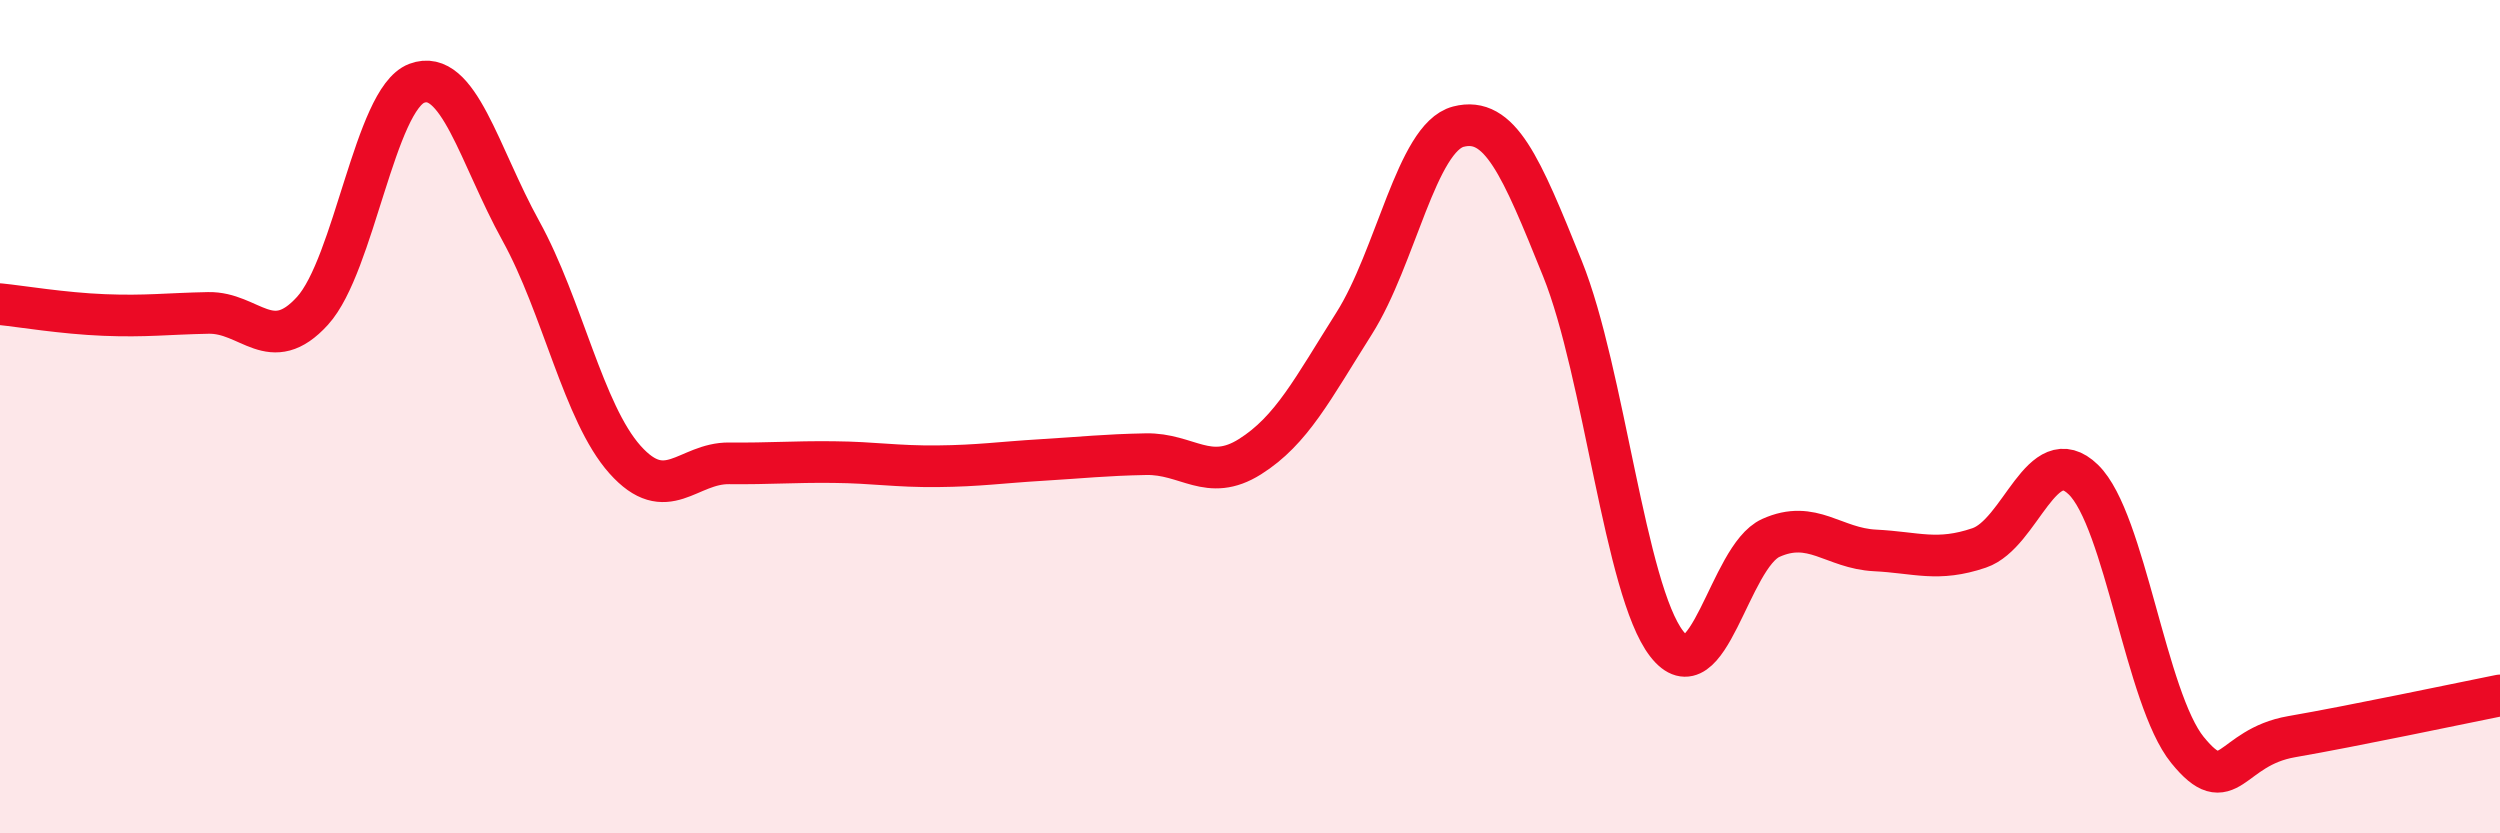
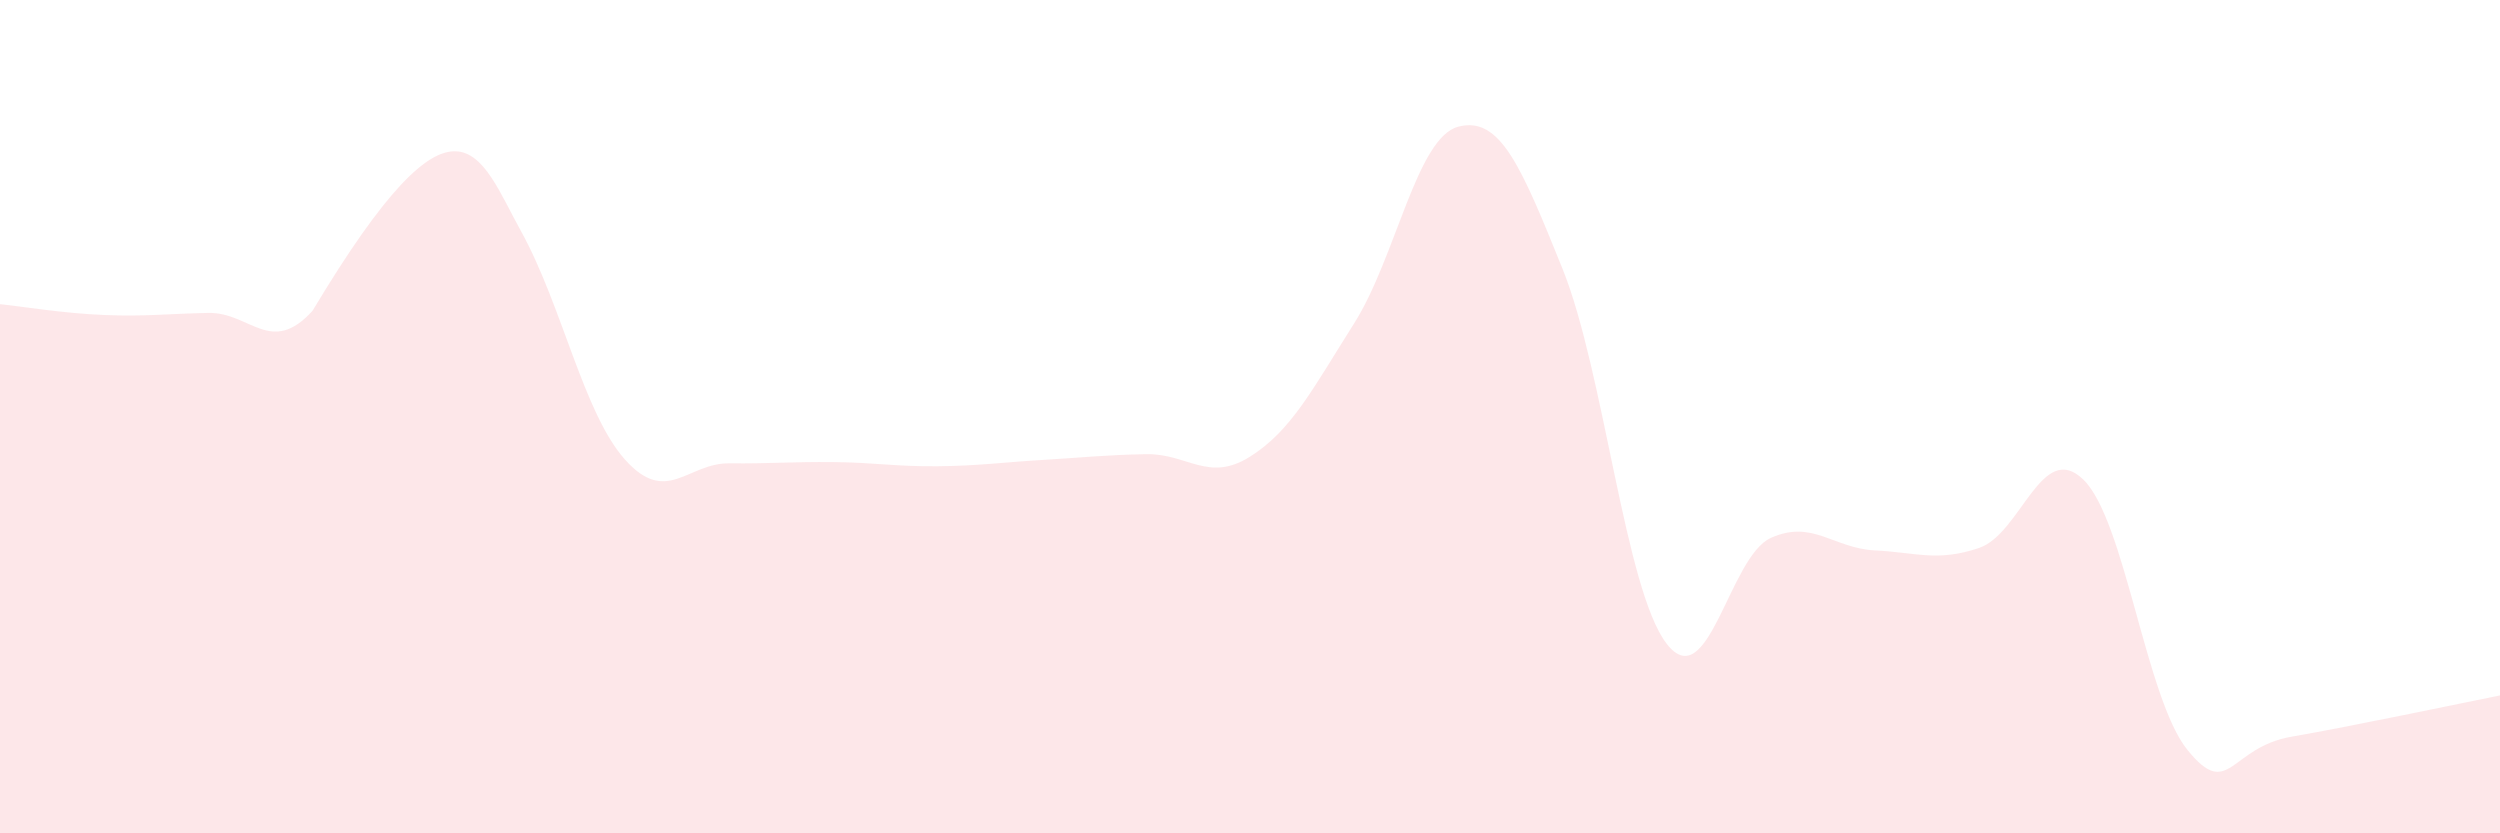
<svg xmlns="http://www.w3.org/2000/svg" width="60" height="20" viewBox="0 0 60 20">
-   <path d="M 0,7.3 C 0.5,7.35 1.5,7.52 2.5,7.56 C 3.5,7.6 4,7.53 5,7.51 C 6,7.49 6.5,8.56 7.5,7.46 C 8.5,6.36 9,2.38 10,2 C 11,1.62 11.5,3.73 12.5,5.54 C 13.5,7.35 14,9.91 15,11.03 C 16,12.15 16.5,11.11 17.5,11.12 C 18.5,11.13 19,11.08 20,11.09 C 21,11.1 21.5,11.2 22.5,11.19 C 23.5,11.18 24,11.1 25,11.04 C 26,10.98 26.5,10.92 27.5,10.9 C 28.5,10.88 29,11.59 30,10.96 C 31,10.33 31.5,9.34 32.5,7.76 C 33.5,6.18 34,3.3 35,3.04 C 36,2.78 36.5,3.97 37.5,6.45 C 38.5,8.93 39,14.16 40,15.45 C 41,16.74 41.5,13.36 42.5,12.91 C 43.5,12.46 44,13.16 45,13.21 C 46,13.26 46.5,13.49 47.5,13.15 C 48.5,12.81 49,10.54 50,11.51 C 51,12.48 51.5,16.77 52.5,18 C 53.5,19.23 53.5,17.94 55,17.68 C 56.5,17.42 59,16.89 60,16.69L60 20L0 20Z" fill="#EB0A25" opacity="0.1" stroke-linecap="round" stroke-linejoin="round" />
-   <path d="M 0,7.3 C 0.5,7.35 1.5,7.52 2.5,7.56 C 3.5,7.6 4,7.53 5,7.51 C 6,7.49 6.5,8.56 7.5,7.46 C 8.5,6.36 9,2.38 10,2 C 11,1.62 11.5,3.73 12.5,5.54 C 13.5,7.35 14,9.91 15,11.03 C 16,12.15 16.5,11.11 17.5,11.12 C 18.5,11.13 19,11.08 20,11.09 C 21,11.1 21.5,11.2 22.5,11.19 C 23.5,11.18 24,11.1 25,11.04 C 26,10.98 26.5,10.92 27.5,10.9 C 28.5,10.88 29,11.59 30,10.96 C 31,10.33 31.5,9.34 32.5,7.76 C 33.5,6.18 34,3.3 35,3.04 C 36,2.78 36.5,3.97 37.5,6.45 C 38.5,8.93 39,14.16 40,15.45 C 41,16.74 41.5,13.36 42.5,12.91 C 43.5,12.46 44,13.16 45,13.21 C 46,13.26 46.5,13.49 47.5,13.15 C 48.5,12.81 49,10.54 50,11.51 C 51,12.48 51.5,16.77 52.5,18 C 53.5,19.23 53.5,17.94 55,17.68 C 56.5,17.42 59,16.89 60,16.69" stroke="#EB0A25" stroke-width="1" fill="none" stroke-linecap="round" stroke-linejoin="round" />
+   <path d="M 0,7.3 C 0.5,7.35 1.5,7.52 2.5,7.56 C 3.5,7.6 4,7.53 5,7.51 C 6,7.49 6.5,8.56 7.5,7.46 C 11,1.62 11.5,3.73 12.5,5.54 C 13.5,7.35 14,9.91 15,11.03 C 16,12.15 16.5,11.11 17.5,11.12 C 18.5,11.13 19,11.08 20,11.09 C 21,11.1 21.5,11.2 22.5,11.19 C 23.5,11.18 24,11.1 25,11.04 C 26,10.98 26.5,10.92 27.5,10.9 C 28.5,10.88 29,11.59 30,10.96 C 31,10.33 31.5,9.34 32.5,7.76 C 33.5,6.18 34,3.3 35,3.04 C 36,2.78 36.5,3.97 37.5,6.45 C 38.5,8.93 39,14.16 40,15.45 C 41,16.74 41.5,13.36 42.5,12.91 C 43.5,12.46 44,13.16 45,13.21 C 46,13.26 46.5,13.49 47.5,13.15 C 48.5,12.81 49,10.54 50,11.51 C 51,12.48 51.5,16.77 52.5,18 C 53.5,19.23 53.5,17.94 55,17.68 C 56.5,17.42 59,16.89 60,16.69L60 20L0 20Z" fill="#EB0A25" opacity="0.1" stroke-linecap="round" stroke-linejoin="round" />
</svg>